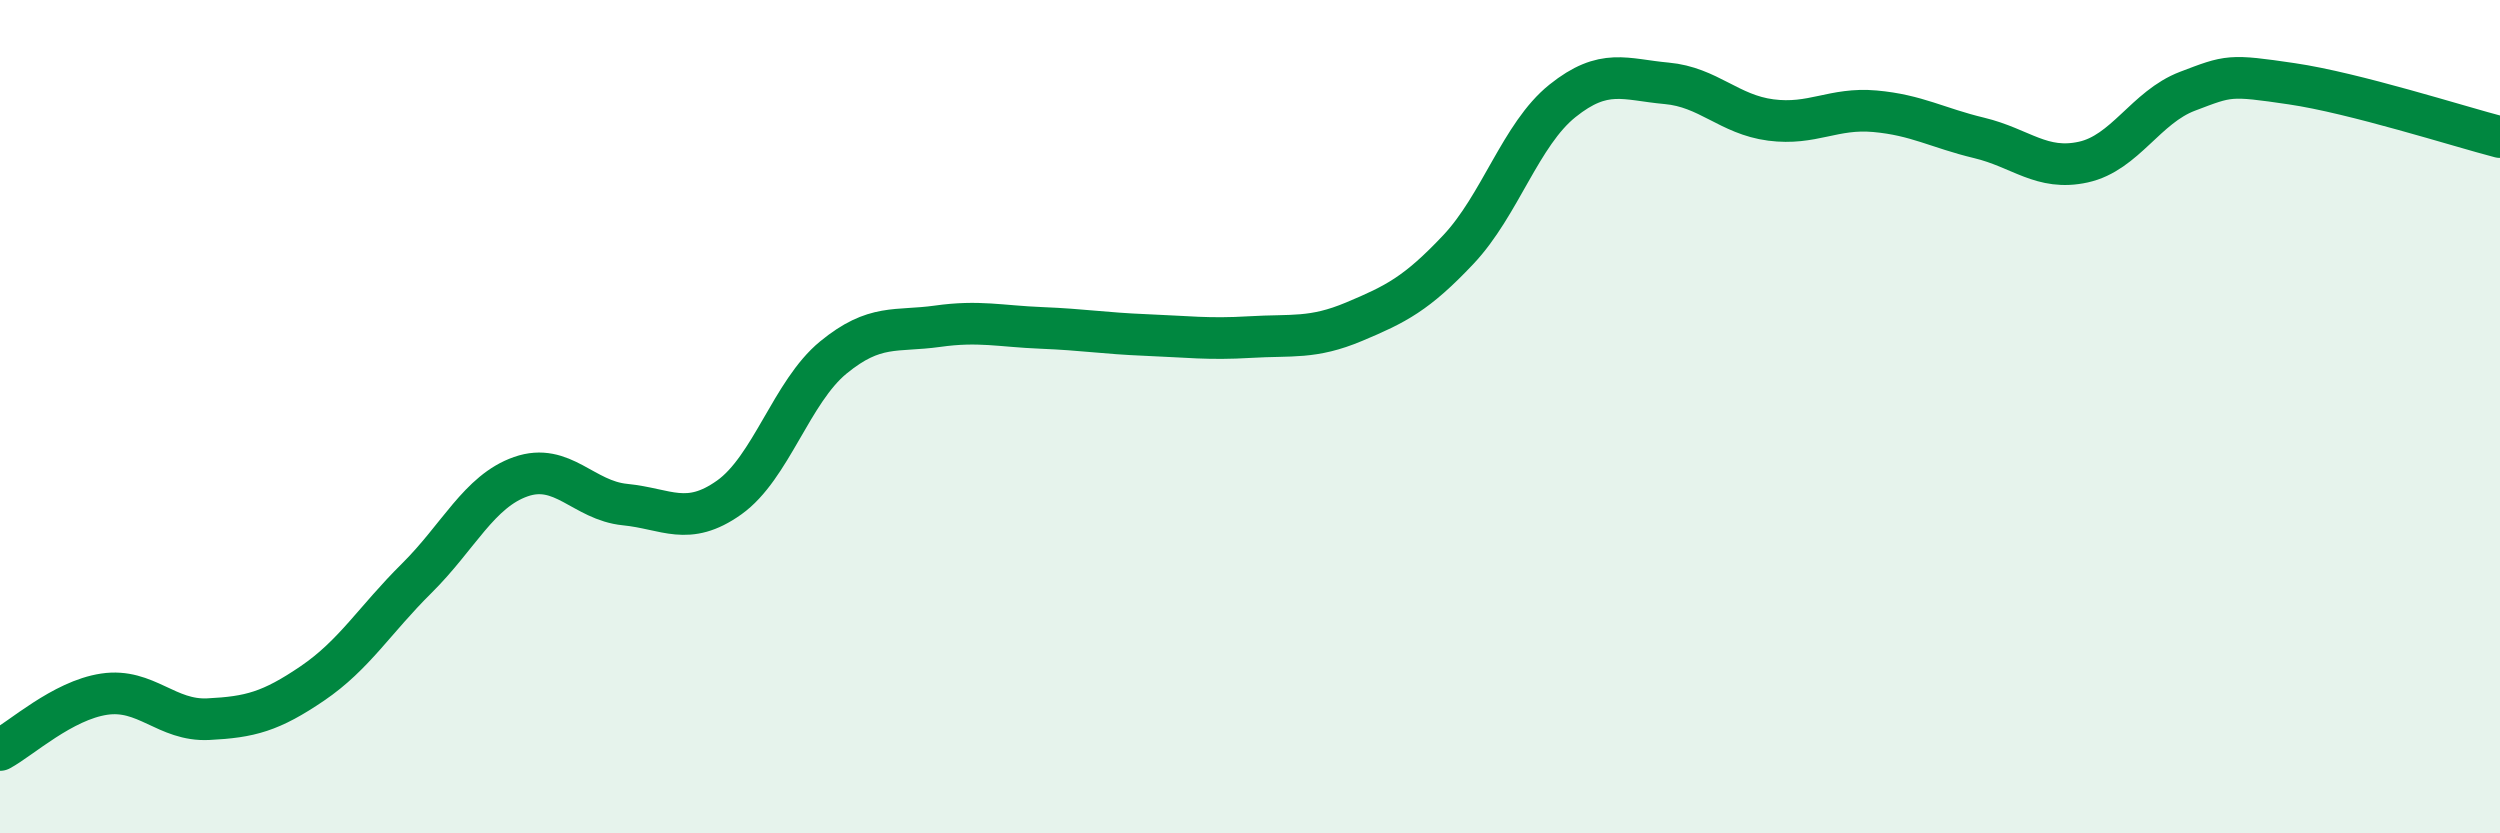
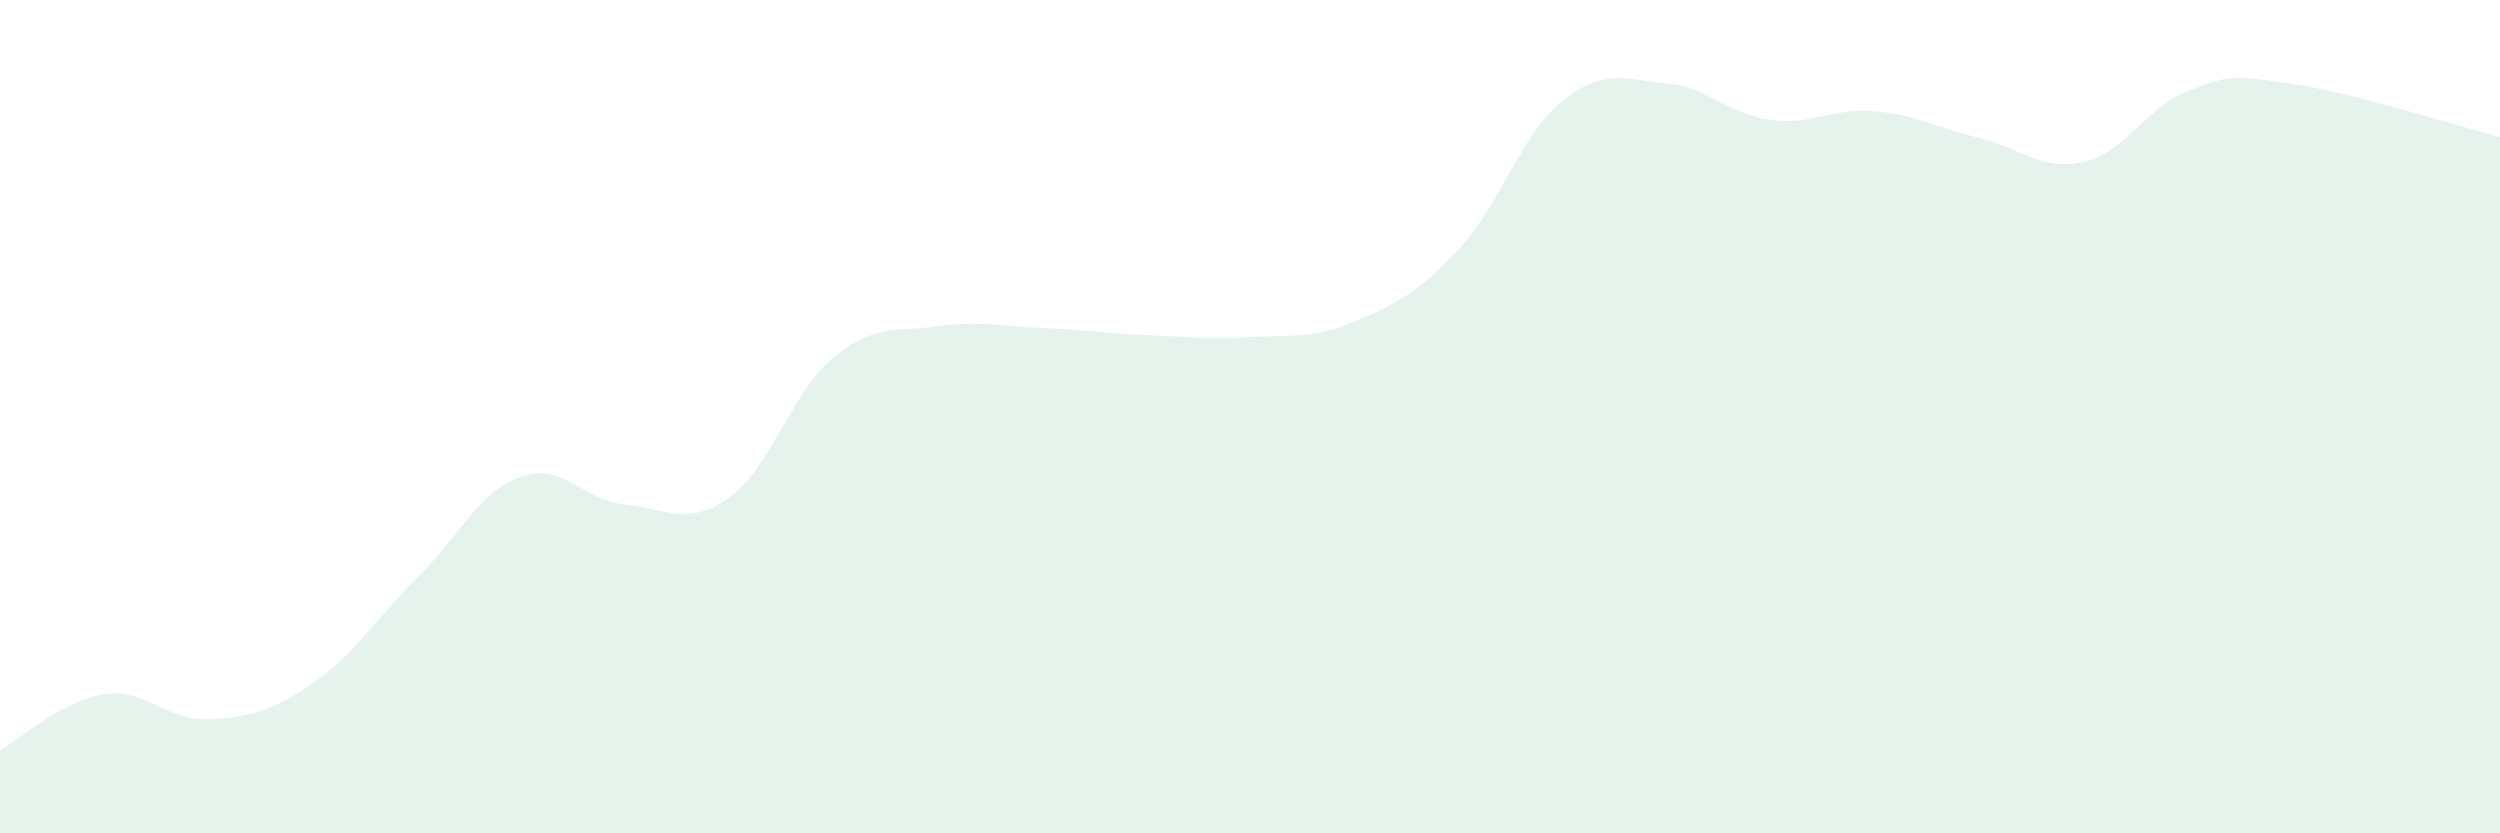
<svg xmlns="http://www.w3.org/2000/svg" width="60" height="20" viewBox="0 0 60 20">
  <path d="M 0,18 C 0.5,17.73 1.5,16.81 2.5,16.66 C 3.5,16.51 4,17.31 5,17.26 C 6,17.21 6.5,17.08 7.5,16.4 C 8.5,15.72 9,14.87 10,13.88 C 11,12.89 11.5,11.79 12.5,11.44 C 13.5,11.09 14,12.01 15,12.11 C 16,12.21 16.5,12.65 17.5,11.94 C 18.5,11.23 19,9.4 20,8.58 C 21,7.76 21.5,7.97 22.5,7.83 C 23.5,7.69 24,7.83 25,7.87 C 26,7.91 26.5,8 27.5,8.04 C 28.5,8.08 29,8.15 30,8.09 C 31,8.03 31.5,8.14 32.5,7.72 C 33.5,7.3 34,7.05 35,5.99 C 36,4.93 36.5,3.22 37.5,2.42 C 38.5,1.62 39,1.91 40,2 C 41,2.09 41.5,2.75 42.5,2.88 C 43.5,3.01 44,2.58 45,2.67 C 46,2.76 46.5,3.07 47.5,3.31 C 48.5,3.55 49,4.11 50,3.89 C 51,3.67 51.5,2.57 52.5,2.19 C 53.5,1.81 53.5,1.79 55,2.01 C 56.5,2.23 59,3.03 60,3.29L60 20L0 20Z" fill="#008740" opacity="0.1" stroke-linecap="round" stroke-linejoin="round" />
-   <path d="M 0,18 C 0.5,17.73 1.5,16.81 2.5,16.66 C 3.5,16.51 4,17.31 5,17.26 C 6,17.21 6.5,17.08 7.5,16.4 C 8.5,15.72 9,14.87 10,13.88 C 11,12.89 11.5,11.79 12.5,11.44 C 13.5,11.09 14,12.01 15,12.11 C 16,12.21 16.5,12.65 17.5,11.94 C 18.5,11.23 19,9.4 20,8.58 C 21,7.76 21.5,7.97 22.5,7.83 C 23.5,7.69 24,7.83 25,7.87 C 26,7.91 26.5,8 27.5,8.04 C 28.5,8.08 29,8.15 30,8.09 C 31,8.03 31.5,8.14 32.5,7.72 C 33.5,7.3 34,7.05 35,5.99 C 36,4.93 36.5,3.22 37.5,2.42 C 38.5,1.62 39,1.91 40,2 C 41,2.09 41.5,2.75 42.5,2.88 C 43.5,3.01 44,2.58 45,2.67 C 46,2.76 46.5,3.07 47.5,3.31 C 48.5,3.55 49,4.11 50,3.89 C 51,3.67 51.5,2.57 52.5,2.19 C 53.5,1.81 53.5,1.79 55,2.01 C 56.5,2.23 59,3.03 60,3.29" stroke="#008740" stroke-width="1" fill="none" stroke-linecap="round" stroke-linejoin="round" />
</svg>